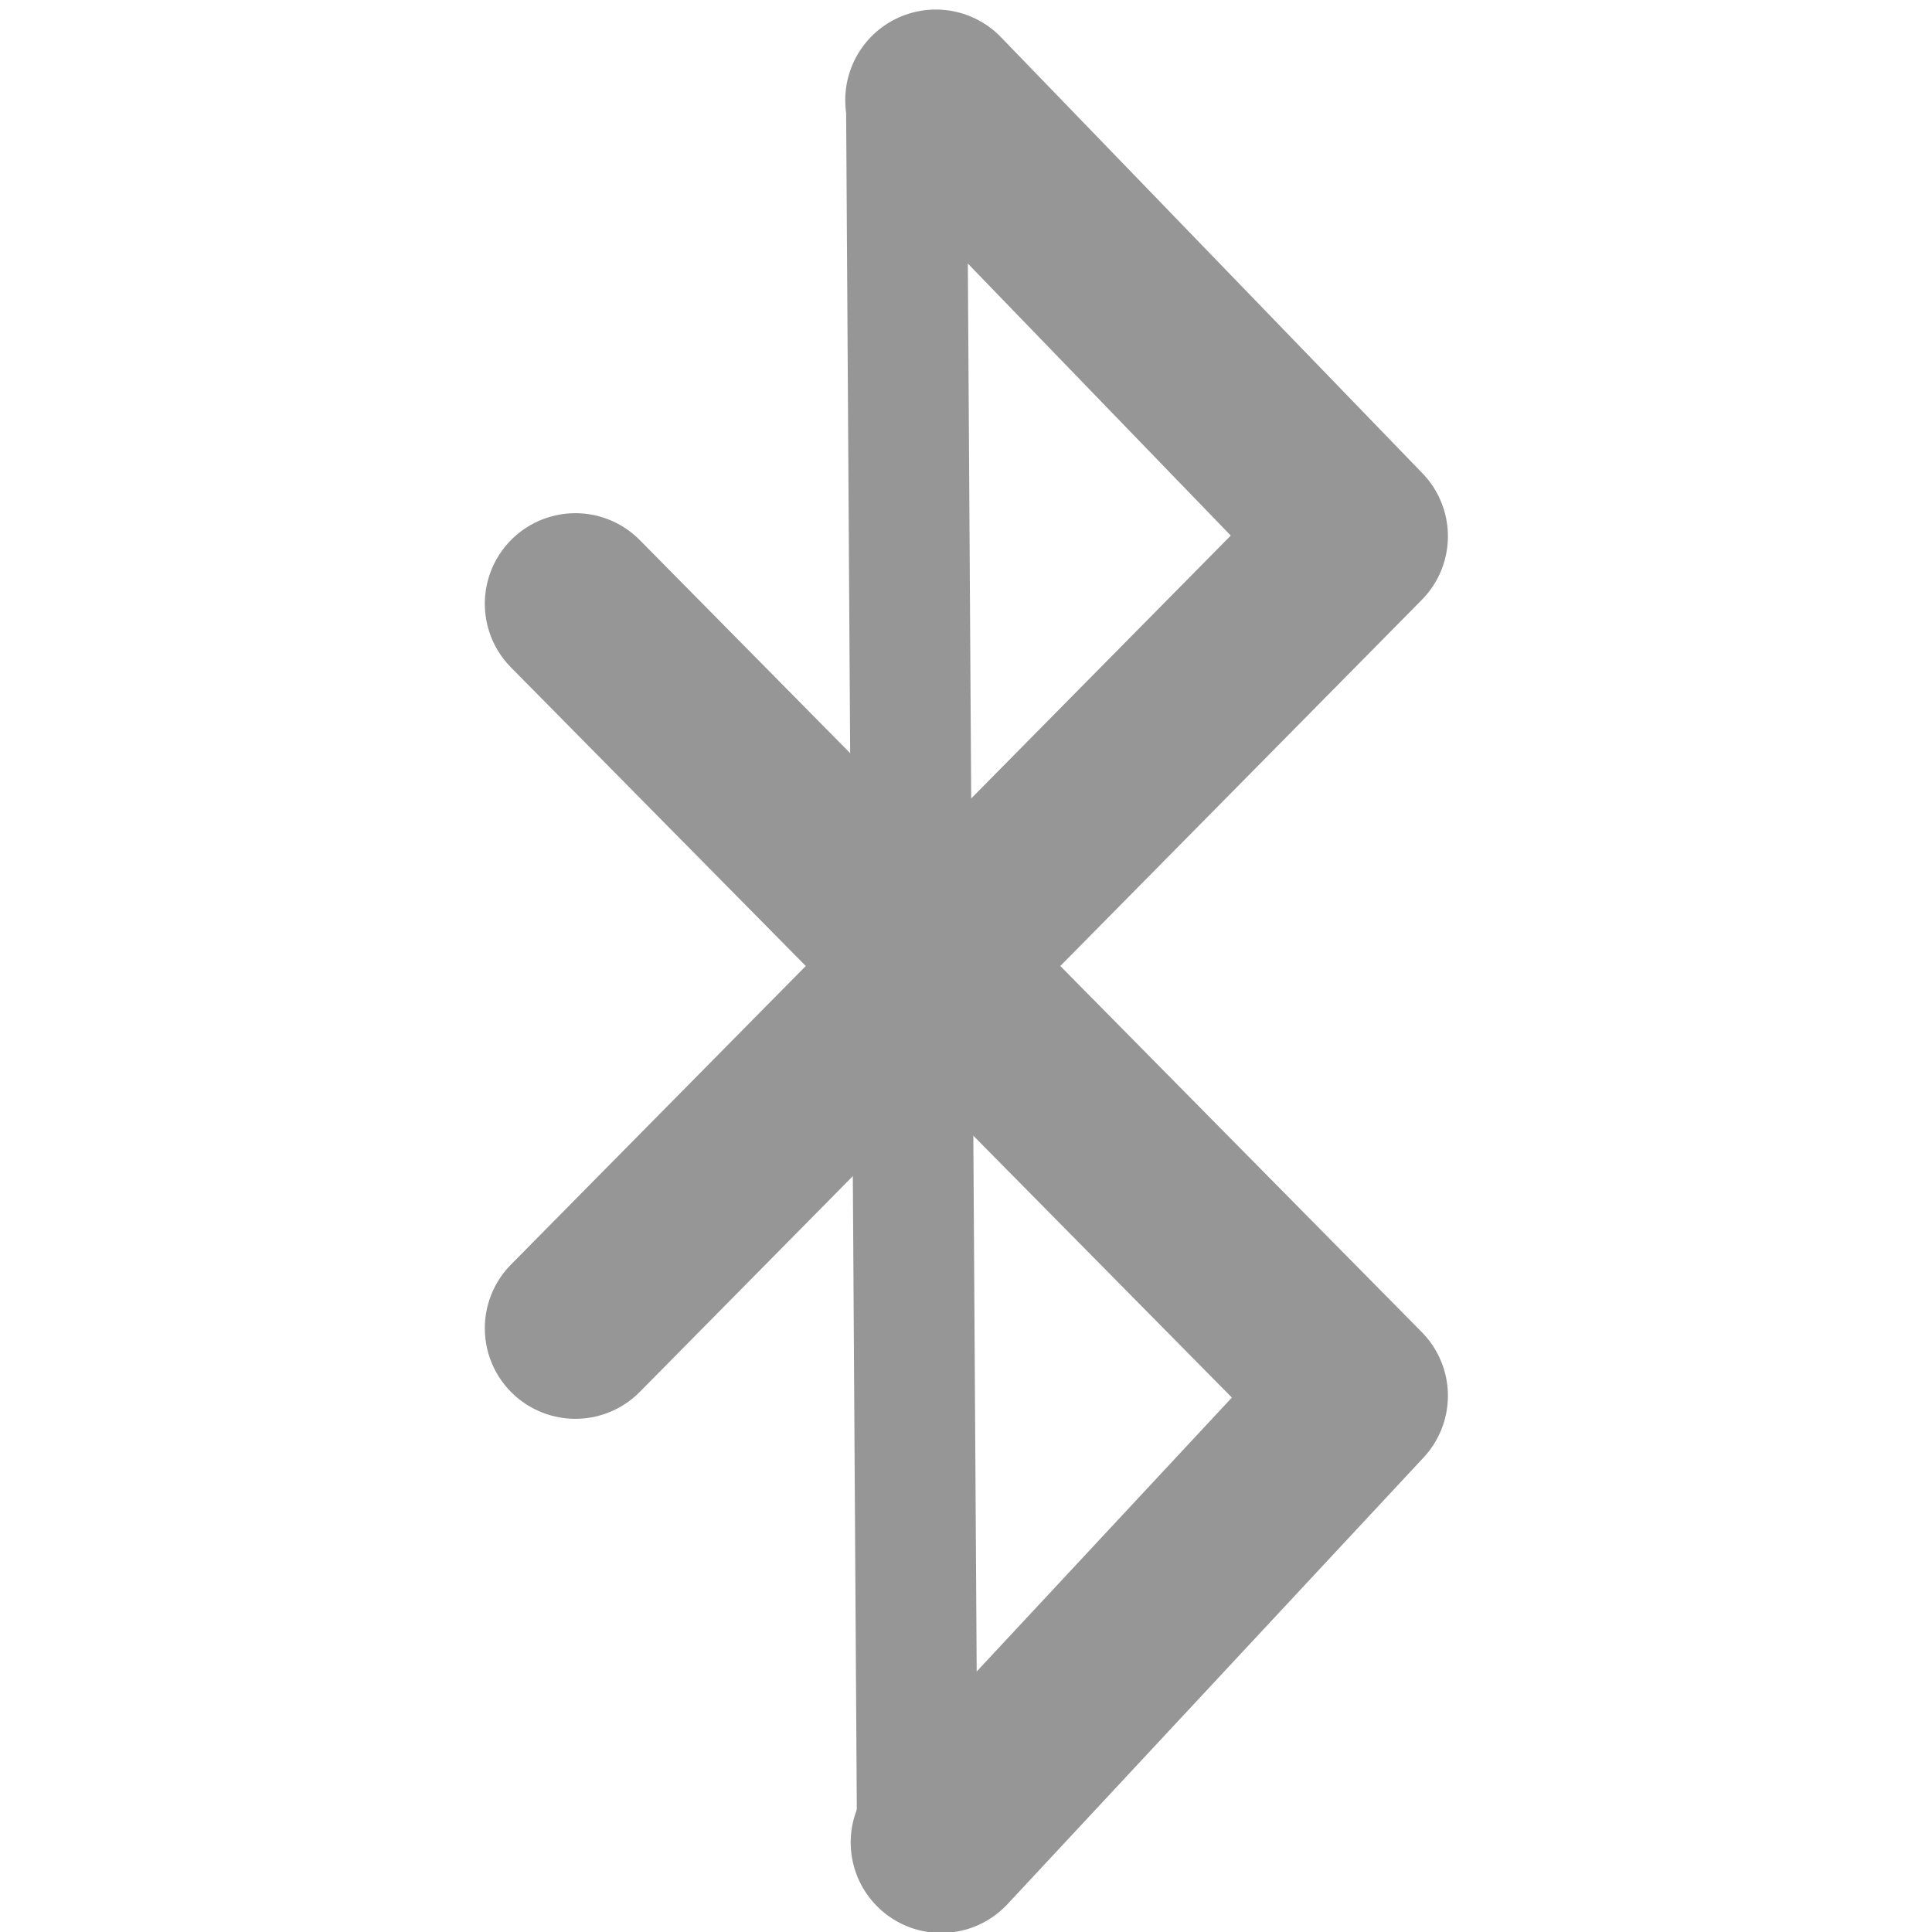
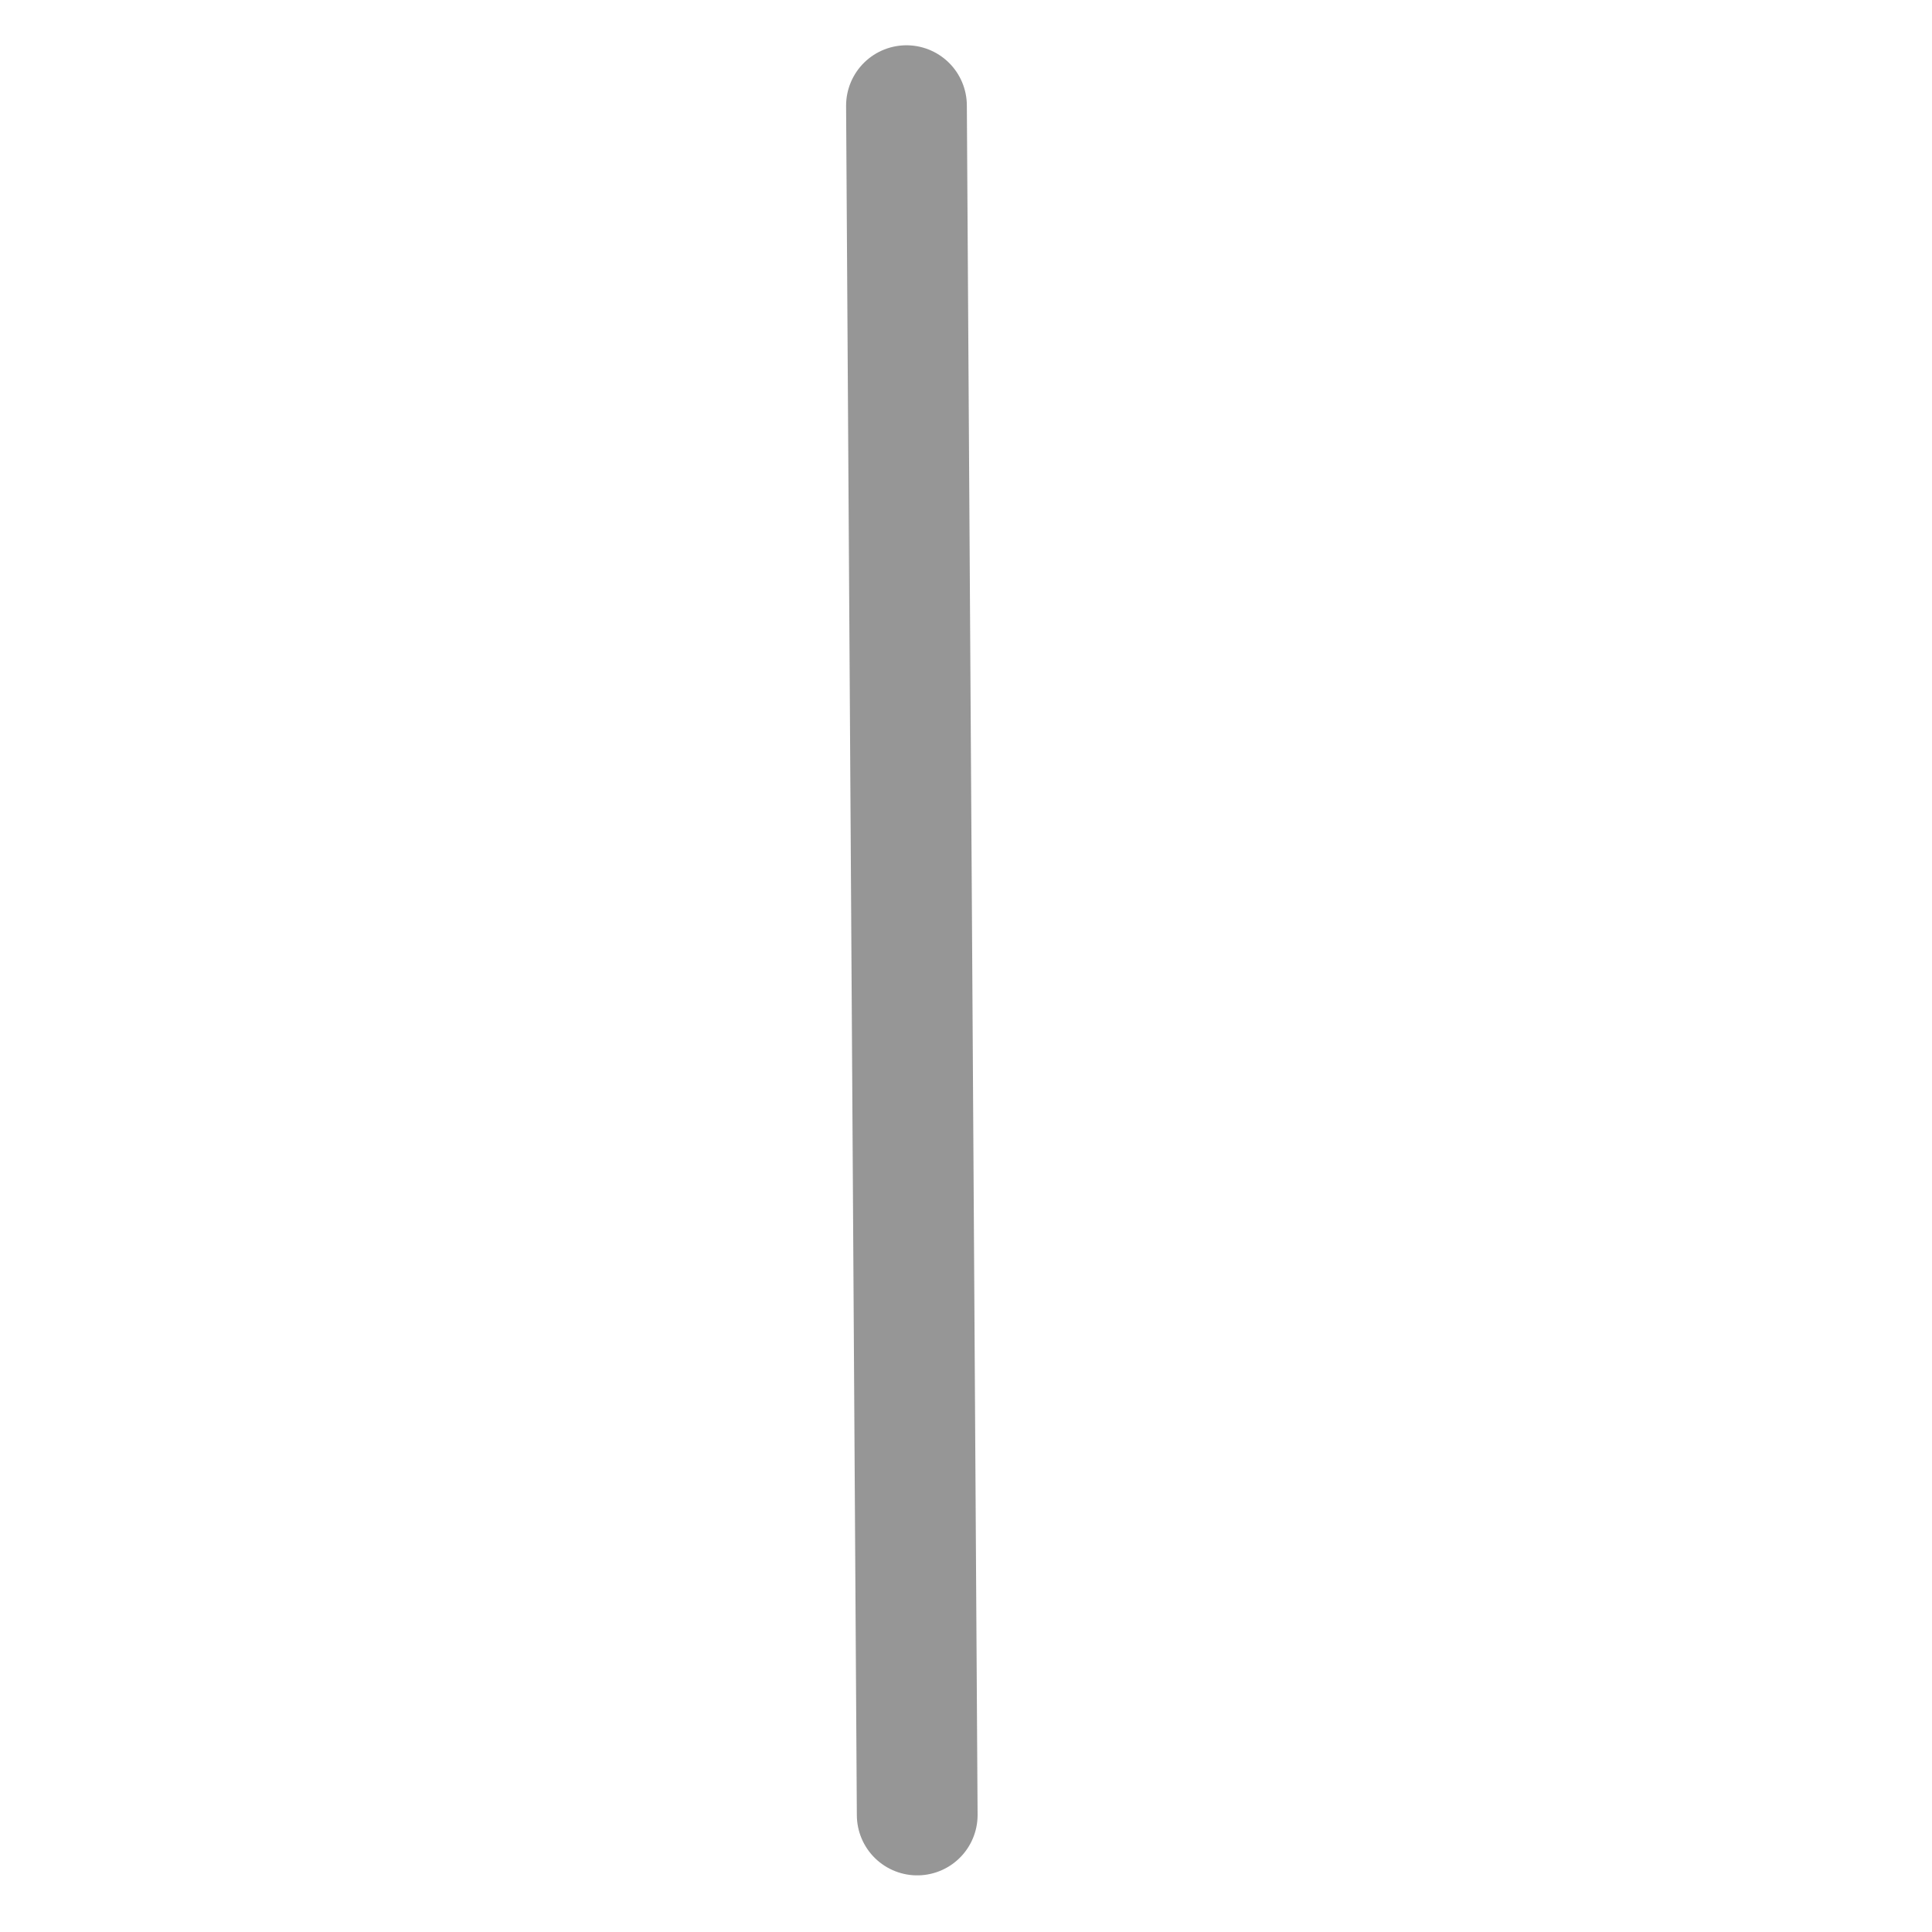
<svg xmlns="http://www.w3.org/2000/svg" version="1.0" width="16" height="16" id="svg2160">
  <defs id="defs2162" />
-   <path d="M 7.795,15.258 11.241,11.559 4.765,5 m -1e-7,6 L 11.241,4.441 7.75,0.829" id="path3367" style="fill:none;stroke:#969696;stroke-width:1.5;stroke-linecap:round;stroke-linejoin:round;stroke-miterlimit:4;stroke-opacity:1;stroke-dasharray:none" />
  <path d="M 7.507,0.875 7.596,15.031" id="path3590" style="fill:none;stroke:#969696;stroke-width:1px;stroke-linecap:round;stroke-linejoin:miter;stroke-opacity:1" />
</svg>